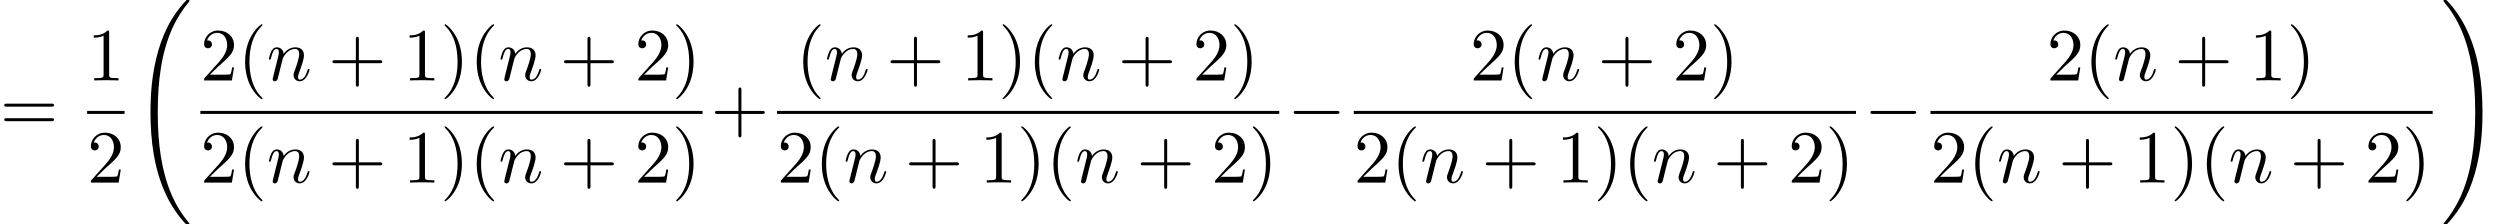
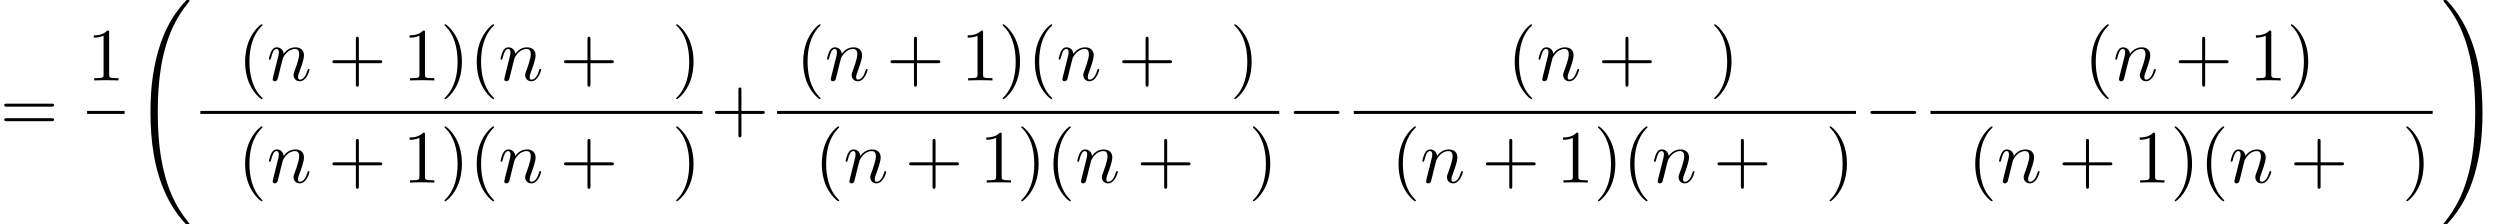
<svg xmlns="http://www.w3.org/2000/svg" xmlns:xlink="http://www.w3.org/1999/xlink" height="32.605pt" version="1.1" viewBox="53.798 80.699 363.877 32.605" width="363.877pt">
  <defs>
    <path d="M8.258 32.171C8.258 32.138 8.258 32.116 8.193 32.04C7.145 30.774 6.273 29.378 5.629 27.862C4.2 24.524 3.633 20.618 3.633 15.927C3.633 11.28 4.167 7.2 5.782 3.622C6.415 2.236 7.244 0.949 8.215 -0.229C8.236 -0.262 8.258 -0.284 8.258 -0.327C8.258 -0.436 8.182 -0.436 8.018 -0.436S7.833 -0.436 7.811 -0.415C7.8 -0.404 7.124 0.251 6.273 1.451C4.375 4.135 3.415 7.342 2.924 10.593C2.662 12.349 2.575 14.138 2.575 15.916C2.575 19.996 3.087 24.164 4.833 27.895C5.607 29.553 6.644 31.047 7.724 32.182C7.822 32.269 7.833 32.28 8.018 32.28C8.182 32.28 8.258 32.28 8.258 32.171Z" id="g0-32" />
    <path d="M6.055 15.927C6.055 11.847 5.542 7.68 3.796 3.949C3.022 2.291 1.985 0.796 0.905 -0.338C0.807 -0.425 0.796 -0.436 0.611 -0.436C0.458 -0.436 0.371 -0.436 0.371 -0.327C0.371 -0.284 0.415 -0.229 0.436 -0.196C1.484 1.069 2.356 2.465 3 3.982C4.429 7.32 4.996 11.226 4.996 15.916C4.996 20.564 4.462 24.644 2.847 28.222C2.215 29.607 1.385 30.895 0.415 32.073C0.404 32.094 0.371 32.138 0.371 32.171C0.371 32.28 0.458 32.28 0.611 32.28C0.775 32.28 0.796 32.28 0.818 32.258C0.829 32.247 1.505 31.593 2.356 30.393C4.255 27.709 5.215 24.502 5.705 21.251C5.967 19.494 6.055 17.705 6.055 15.927Z" id="g0-33" />
    <path d="M0.96 -0.644C0.927 -0.48 0.862 -0.229 0.862 -0.175C0.862 0.022 1.015 0.12 1.178 0.12C1.309 0.12 1.505 0.033 1.582 -0.185C1.593 -0.207 1.724 -0.72 1.789 -0.993L2.029 -1.975C2.095 -2.215 2.16 -2.455 2.215 -2.705C2.258 -2.891 2.345 -3.207 2.356 -3.251C2.52 -3.589 3.098 -4.582 4.135 -4.582C4.625 -4.582 4.724 -4.178 4.724 -3.818C4.724 -3.142 4.189 -1.745 4.015 -1.276C3.916 -1.025 3.905 -0.895 3.905 -0.775C3.905 -0.262 4.287 0.12 4.8 0.12C5.825 0.12 6.229 -1.473 6.229 -1.56C6.229 -1.669 6.131 -1.669 6.098 -1.669C5.989 -1.669 5.989 -1.636 5.935 -1.473C5.716 -0.731 5.356 -0.12 4.822 -0.12C4.636 -0.12 4.56 -0.229 4.56 -0.48C4.56 -0.753 4.658 -1.015 4.756 -1.255C4.964 -1.833 5.422 -3.033 5.422 -3.655C5.422 -4.385 4.953 -4.822 4.167 -4.822C3.185 -4.822 2.651 -4.124 2.465 -3.873C2.411 -4.484 1.964 -4.822 1.462 -4.822S0.753 -4.396 0.644 -4.2C0.469 -3.829 0.316 -3.185 0.316 -3.142C0.316 -3.033 0.425 -3.033 0.447 -3.033C0.556 -3.033 0.567 -3.044 0.633 -3.284C0.818 -4.058 1.036 -4.582 1.429 -4.582C1.647 -4.582 1.767 -4.44 1.767 -4.08C1.767 -3.851 1.735 -3.731 1.593 -3.164L0.96 -0.644Z" id="g2-110" />
    <path d="M7.189 -2.509C7.375 -2.509 7.571 -2.509 7.571 -2.727S7.375 -2.945 7.189 -2.945H1.287C1.102 -2.945 0.905 -2.945 0.905 -2.727S1.102 -2.509 1.287 -2.509H7.189Z" id="g1-0" />
    <path d="M3.611 2.618C3.611 2.585 3.611 2.564 3.425 2.378C2.062 1.004 1.713 -1.058 1.713 -2.727C1.713 -4.625 2.127 -6.524 3.469 -7.887C3.611 -8.018 3.611 -8.04 3.611 -8.073C3.611 -8.149 3.567 -8.182 3.502 -8.182C3.393 -8.182 2.411 -7.44 1.767 -6.055C1.211 -4.855 1.08 -3.644 1.08 -2.727C1.08 -1.876 1.2 -0.556 1.8 0.676C2.455 2.018 3.393 2.727 3.502 2.727C3.567 2.727 3.611 2.695 3.611 2.618Z" id="g3-40" />
    <path d="M3.153 -2.727C3.153 -3.578 3.033 -4.898 2.433 -6.131C1.778 -7.473 0.84 -8.182 0.731 -8.182C0.665 -8.182 0.622 -8.138 0.622 -8.073C0.622 -8.04 0.622 -8.018 0.829 -7.822C1.898 -6.742 2.52 -5.007 2.52 -2.727C2.52 -0.862 2.116 1.058 0.764 2.433C0.622 2.564 0.622 2.585 0.622 2.618C0.622 2.684 0.665 2.727 0.731 2.727C0.84 2.727 1.822 1.985 2.465 0.6C3.022 -0.6 3.153 -1.811 3.153 -2.727Z" id="g3-41" />
    <path d="M4.462 -2.509H7.505C7.658 -2.509 7.865 -2.509 7.865 -2.727S7.658 -2.945 7.505 -2.945H4.462V-6C4.462 -6.153 4.462 -6.36 4.244 -6.36S4.025 -6.153 4.025 -6V-2.945H0.971C0.818 -2.945 0.611 -2.945 0.611 -2.727S0.818 -2.509 0.971 -2.509H4.025V0.545C4.025 0.698 4.025 0.905 4.244 0.905S4.462 0.698 4.462 0.545V-2.509Z" id="g3-43" />
    <path d="M3.207 -6.982C3.207 -7.244 3.207 -7.265 2.956 -7.265C2.28 -6.567 1.32 -6.567 0.971 -6.567V-6.229C1.189 -6.229 1.833 -6.229 2.4 -6.513V-0.862C2.4 -0.469 2.367 -0.338 1.385 -0.338H1.036V0C1.418 -0.033 2.367 -0.033 2.804 -0.033S4.189 -0.033 4.571 0V-0.338H4.222C3.24 -0.338 3.207 -0.458 3.207 -0.862V-6.982Z" id="g3-49" />
-     <path d="M1.385 -0.84L2.542 -1.964C4.244 -3.469 4.898 -4.058 4.898 -5.149C4.898 -6.393 3.916 -7.265 2.585 -7.265C1.353 -7.265 0.545 -6.262 0.545 -5.291C0.545 -4.68 1.091 -4.68 1.124 -4.68C1.309 -4.68 1.691 -4.811 1.691 -5.258C1.691 -5.542 1.495 -5.825 1.113 -5.825C1.025 -5.825 1.004 -5.825 0.971 -5.815C1.222 -6.524 1.811 -6.927 2.444 -6.927C3.436 -6.927 3.905 -6.044 3.905 -5.149C3.905 -4.276 3.36 -3.415 2.76 -2.738L0.665 -0.404C0.545 -0.284 0.545 -0.262 0.545 0H4.593L4.898 -1.898H4.625C4.571 -1.571 4.495 -1.091 4.385 -0.927C4.309 -0.84 3.589 -0.84 3.349 -0.84H1.385Z" id="g3-50" />
    <path d="M7.495 -3.567C7.658 -3.567 7.865 -3.567 7.865 -3.785S7.658 -4.004 7.505 -4.004H0.971C0.818 -4.004 0.611 -4.004 0.611 -3.785S0.818 -3.567 0.982 -3.567H7.495ZM7.505 -1.451C7.658 -1.451 7.865 -1.451 7.865 -1.669S7.658 -1.887 7.495 -1.887H0.982C0.818 -1.887 0.611 -1.887 0.611 -1.669S0.818 -1.451 0.971 -1.451H7.505Z" id="g3-61" />
  </defs>
  <g id="page1">
    <use x="53.798" xlink:href="#g3-61" y="99.788" />
    <use x="66.477" xlink:href="#g3-49" y="92.408" />
    <rect height="0.436" width="5.455" x="66.477" y="96.843" />
    <use x="66.477" xlink:href="#g3-50" y="107.272" />
    <use x="73.127" xlink:href="#g0-32" y="81.134" />
    <use x="82.959" xlink:href="#g3-50" y="92.408" />
    <use x="88.393" xlink:href="#g3-40" y="92.408" />
    <use x="92.62" xlink:href="#g2-110" y="92.408" />
    <use x="101.568" xlink:href="#g3-43" y="92.408" />
    <use x="112.445" xlink:href="#g3-49" y="92.408" />
    <use x="117.879" xlink:href="#g3-41" y="92.408" />
    <use x="122.106" xlink:href="#g3-40" y="92.408" />
    <use x="126.332" xlink:href="#g2-110" y="92.408" />
    <use x="135.28" xlink:href="#g3-43" y="92.408" />
    <use x="146.158" xlink:href="#g3-50" y="92.408" />
    <use x="151.592" xlink:href="#g3-41" y="92.408" />
    <rect height="0.436" width="73.096" x="82.959" y="96.843" />
    <use x="82.959" xlink:href="#g3-50" y="107.272" />
    <use x="88.393" xlink:href="#g3-40" y="107.272" />
    <use x="92.62" xlink:href="#g2-110" y="107.272" />
    <use x="101.568" xlink:href="#g3-43" y="107.272" />
    <use x="112.445" xlink:href="#g3-49" y="107.272" />
    <use x="117.879" xlink:href="#g3-41" y="107.272" />
    <use x="122.106" xlink:href="#g3-40" y="107.272" />
    <use x="126.332" xlink:href="#g2-110" y="107.272" />
    <use x="135.28" xlink:href="#g3-43" y="107.272" />
    <use x="146.158" xlink:href="#g3-50" y="107.272" />
    <use x="151.592" xlink:href="#g3-41" y="107.272" />
    <use x="157.251" xlink:href="#g3-43" y="99.788" />
    <use x="169.627" xlink:href="#g3-40" y="92.408" />
    <use x="173.853" xlink:href="#g2-110" y="92.408" />
    <use x="182.801" xlink:href="#g3-43" y="92.408" />
    <use x="193.678" xlink:href="#g3-49" y="92.408" />
    <use x="199.113" xlink:href="#g3-41" y="92.408" />
    <use x="203.339" xlink:href="#g3-40" y="92.408" />
    <use x="207.566" xlink:href="#g2-110" y="92.408" />
    <use x="216.513" xlink:href="#g3-43" y="92.408" />
    <use x="227.391" xlink:href="#g3-50" y="92.408" />
    <use x="232.825" xlink:href="#g3-41" y="92.408" />
    <rect height="0.436" width="73.096" x="166.899" y="96.843" />
    <use x="166.899" xlink:href="#g3-50" y="107.272" />
    <use x="172.334" xlink:href="#g3-40" y="107.272" />
    <use x="176.56" xlink:href="#g2-110" y="107.272" />
    <use x="185.508" xlink:href="#g3-43" y="107.272" />
    <use x="196.385" xlink:href="#g3-49" y="107.272" />
    <use x="201.819" xlink:href="#g3-41" y="107.272" />
    <use x="206.046" xlink:href="#g3-40" y="107.272" />
    <use x="210.273" xlink:href="#g2-110" y="107.272" />
    <use x="219.22" xlink:href="#g3-43" y="107.272" />
    <use x="230.098" xlink:href="#g3-50" y="107.272" />
    <use x="235.532" xlink:href="#g3-41" y="107.272" />
    <use x="241.191" xlink:href="#g1-0" y="99.788" />
    <use x="267.75" xlink:href="#g3-50" y="92.408" />
    <use x="273.184" xlink:href="#g3-40" y="92.408" />
    <use x="277.411" xlink:href="#g2-110" y="92.408" />
    <use x="286.358" xlink:href="#g3-43" y="92.408" />
    <use x="297.236" xlink:href="#g3-50" y="92.408" />
    <use x="302.67" xlink:href="#g3-41" y="92.408" />
    <rect height="0.436" width="73.096" x="250.84" y="96.843" />
    <use x="250.84" xlink:href="#g3-50" y="107.272" />
    <use x="256.274" xlink:href="#g3-40" y="107.272" />
    <use x="260.5" xlink:href="#g2-110" y="107.272" />
    <use x="269.448" xlink:href="#g3-43" y="107.272" />
    <use x="280.325" xlink:href="#g3-49" y="107.272" />
    <use x="285.76" xlink:href="#g3-41" y="107.272" />
    <use x="289.986" xlink:href="#g3-40" y="107.272" />
    <use x="294.213" xlink:href="#g2-110" y="107.272" />
    <use x="303.161" xlink:href="#g3-43" y="107.272" />
    <use x="314.038" xlink:href="#g3-50" y="107.272" />
    <use x="319.472" xlink:href="#g3-41" y="107.272" />
    <use x="325.131" xlink:href="#g1-0" y="99.788" />
    <use x="351.69" xlink:href="#g3-50" y="92.408" />
    <use x="357.124" xlink:href="#g3-40" y="92.408" />
    <use x="361.351" xlink:href="#g2-110" y="92.408" />
    <use x="370.299" xlink:href="#g3-43" y="92.408" />
    <use x="381.176" xlink:href="#g3-49" y="92.408" />
    <use x="386.61" xlink:href="#g3-41" y="92.408" />
    <rect height="0.436" width="73.096" x="334.78" y="96.843" />
    <use x="334.78" xlink:href="#g3-50" y="107.272" />
    <use x="340.214" xlink:href="#g3-40" y="107.272" />
    <use x="344.44" xlink:href="#g2-110" y="107.272" />
    <use x="353.388" xlink:href="#g3-43" y="107.272" />
    <use x="364.266" xlink:href="#g3-49" y="107.272" />
    <use x="369.7" xlink:href="#g3-41" y="107.272" />
    <use x="373.926" xlink:href="#g3-40" y="107.272" />
    <use x="378.153" xlink:href="#g2-110" y="107.272" />
    <use x="387.101" xlink:href="#g3-43" y="107.272" />
    <use x="397.978" xlink:href="#g3-50" y="107.272" />
    <use x="403.412" xlink:href="#g3-41" y="107.272" />
    <use x="409.071" xlink:href="#g0-33" y="81.134" />
  </g>
</svg>